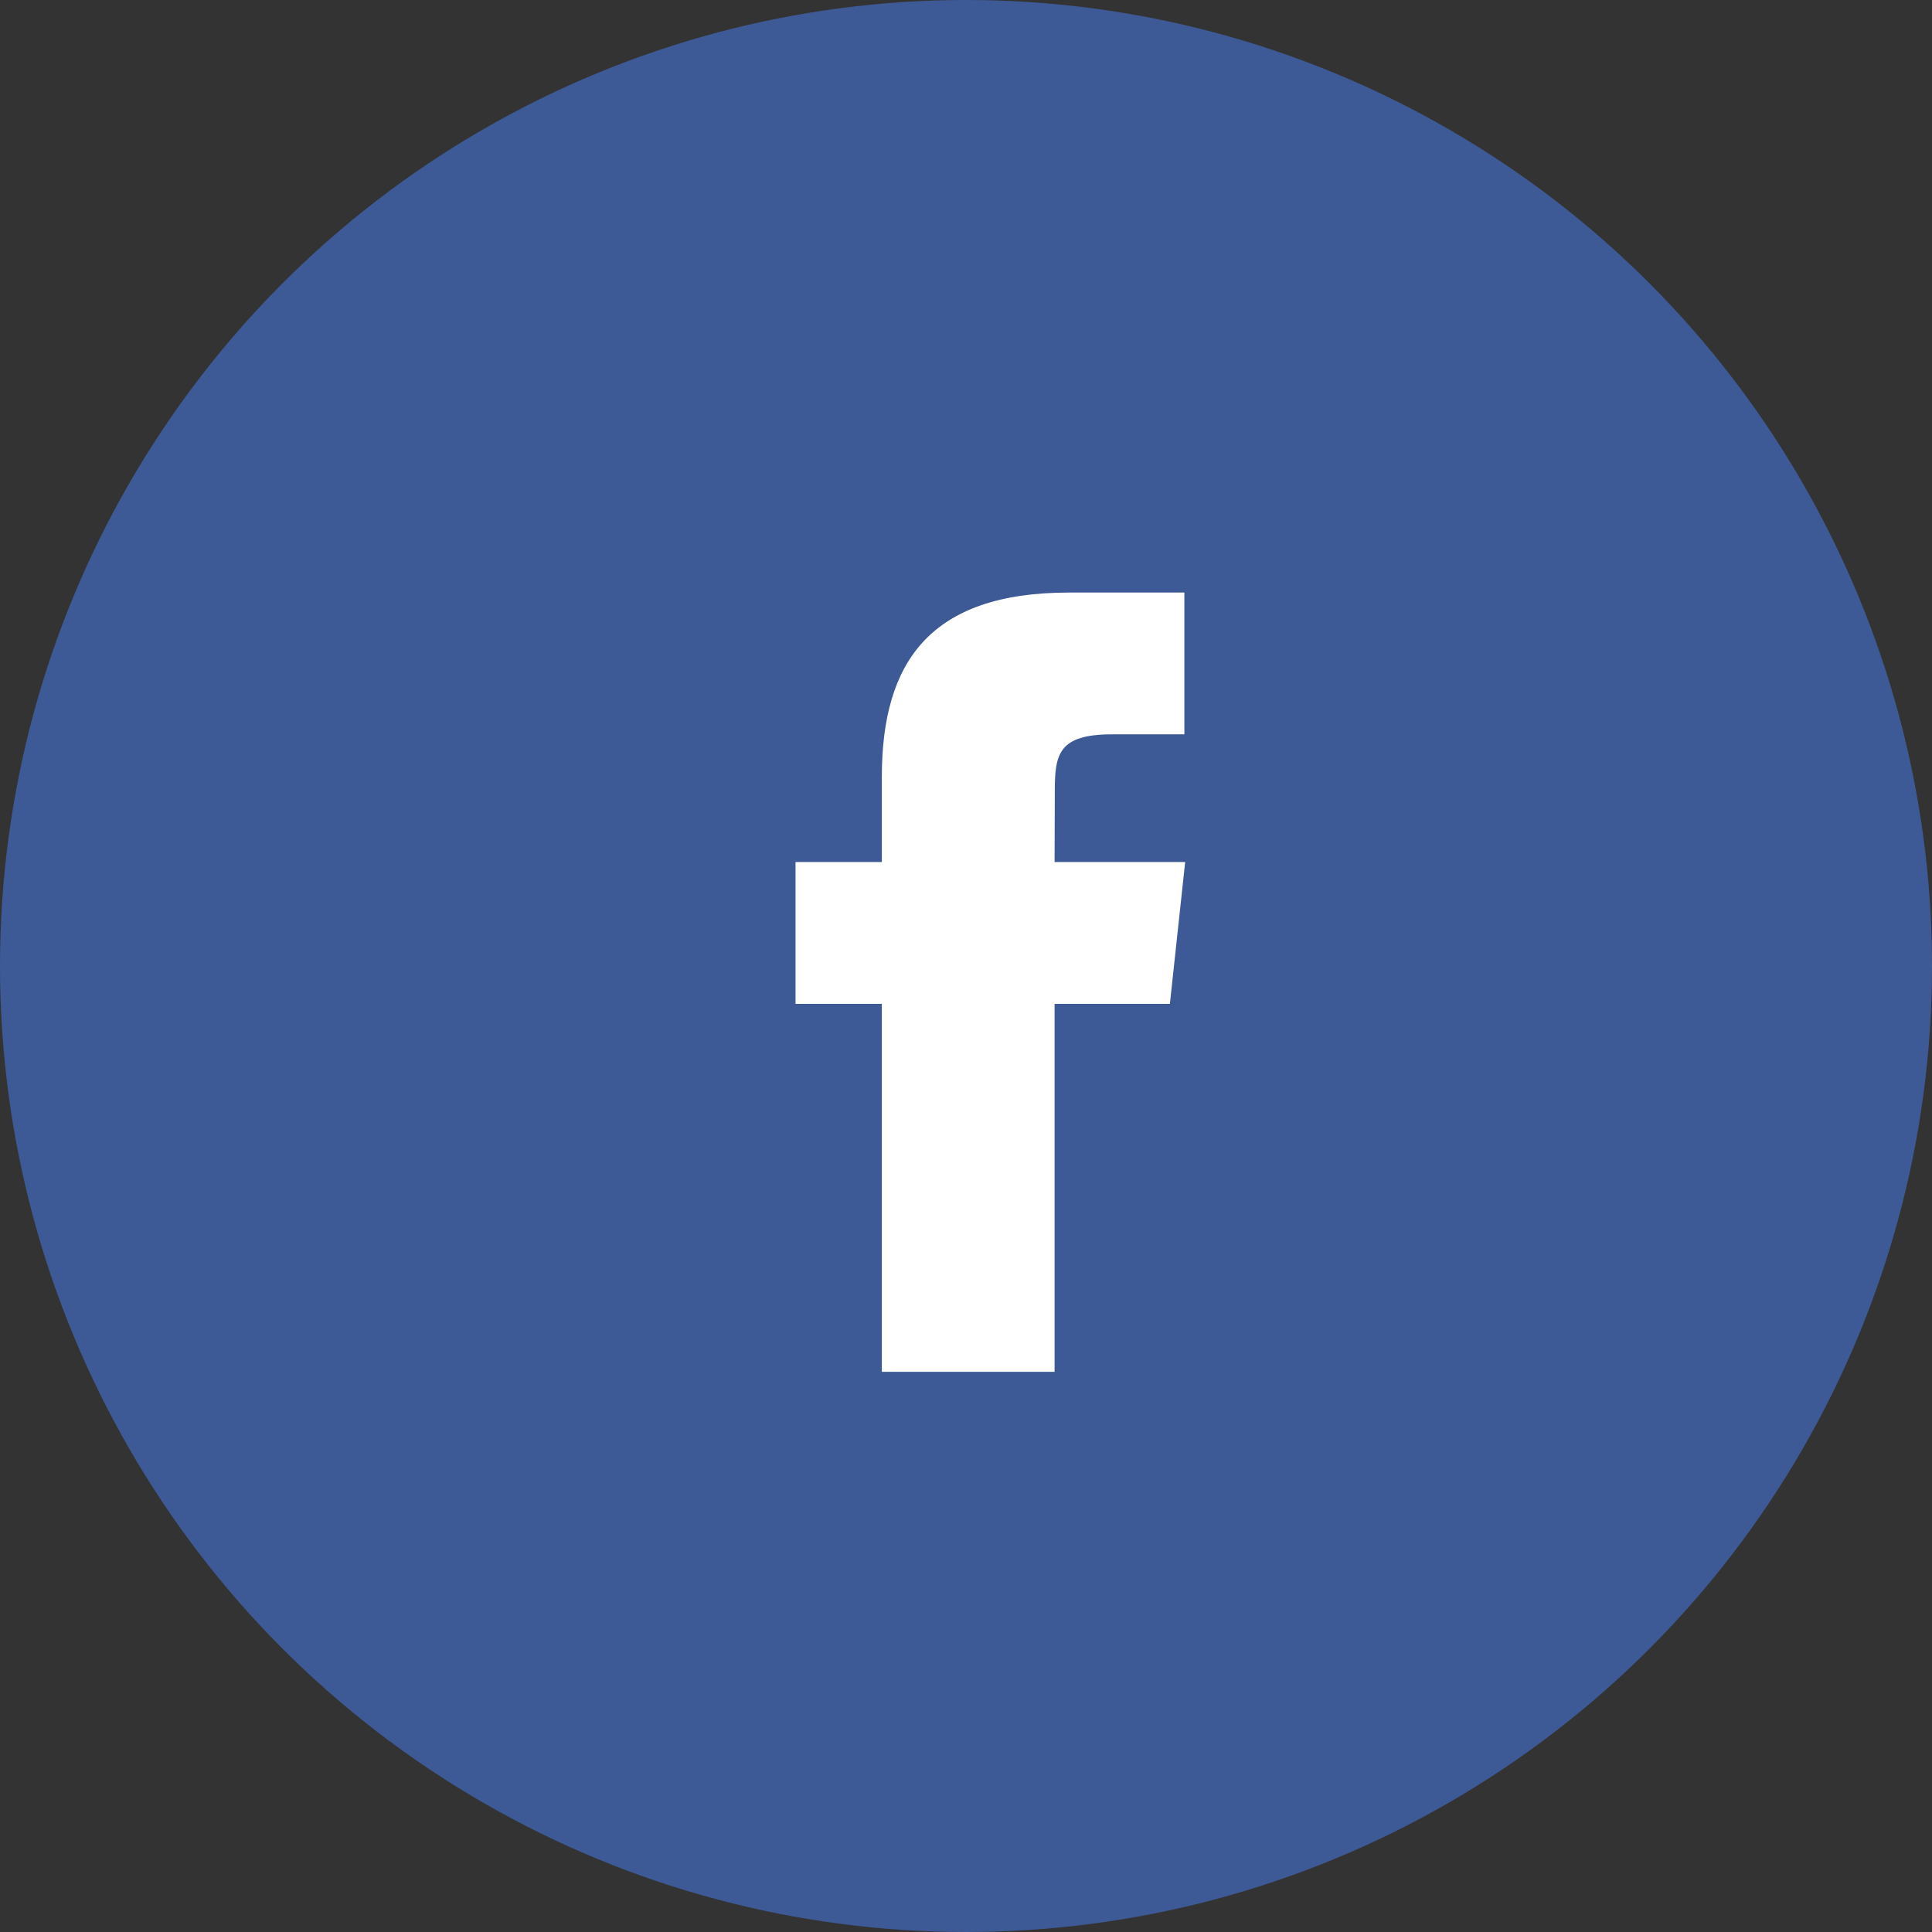
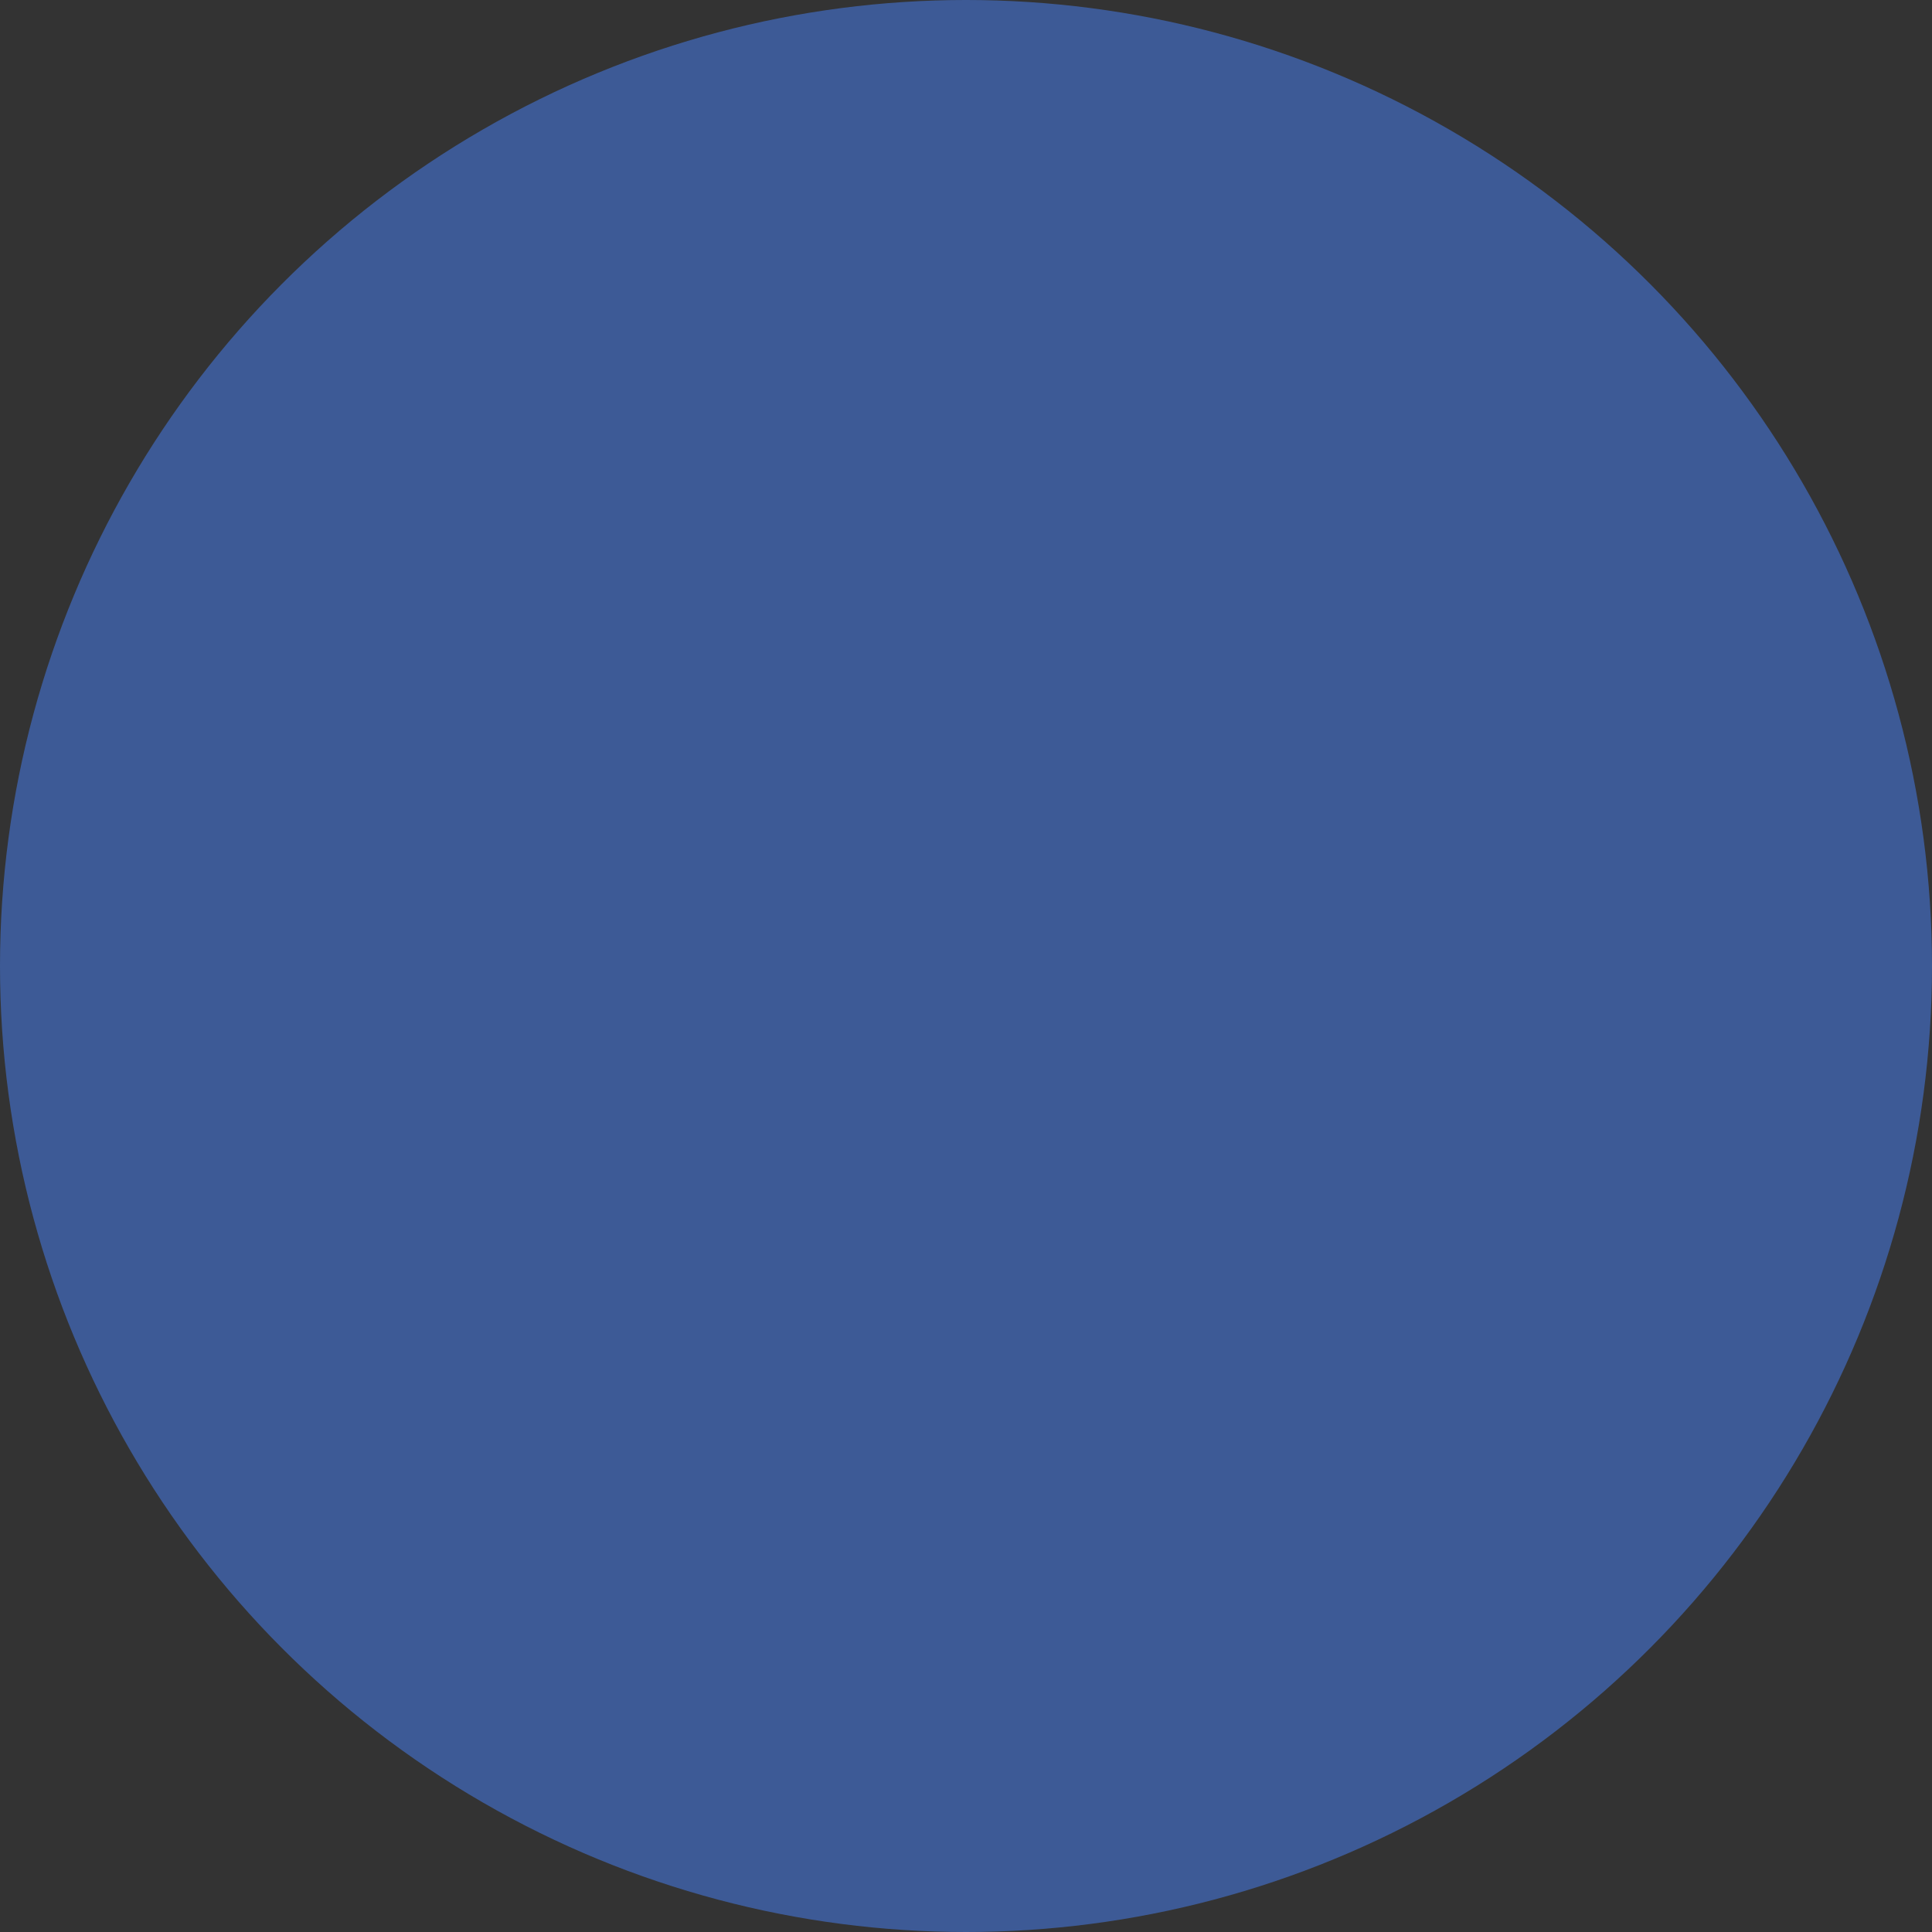
<svg xmlns="http://www.w3.org/2000/svg" width="34" height="34" viewBox="0 0 34 34" fill="none">
  <rect x="0" y="0" width="34" height="34" fill="#333333" stroke="none" />
  <circle cx="17" cy="17" r="17" fill="#3D5A96" />
-   <path fill-rule="evenodd" clip-rule="evenodd" d="M18.559 24.142H15.519V17.666H14V15.17H15.519V13.673C15.519 11.639 16.377 10.428 18.814 10.428H20.843V12.923H19.575C18.626 12.923 18.563 13.272 18.563 13.923L18.559 15.17H20.857L20.588 17.666H18.559V24.142Z" fill="white" />
</svg>